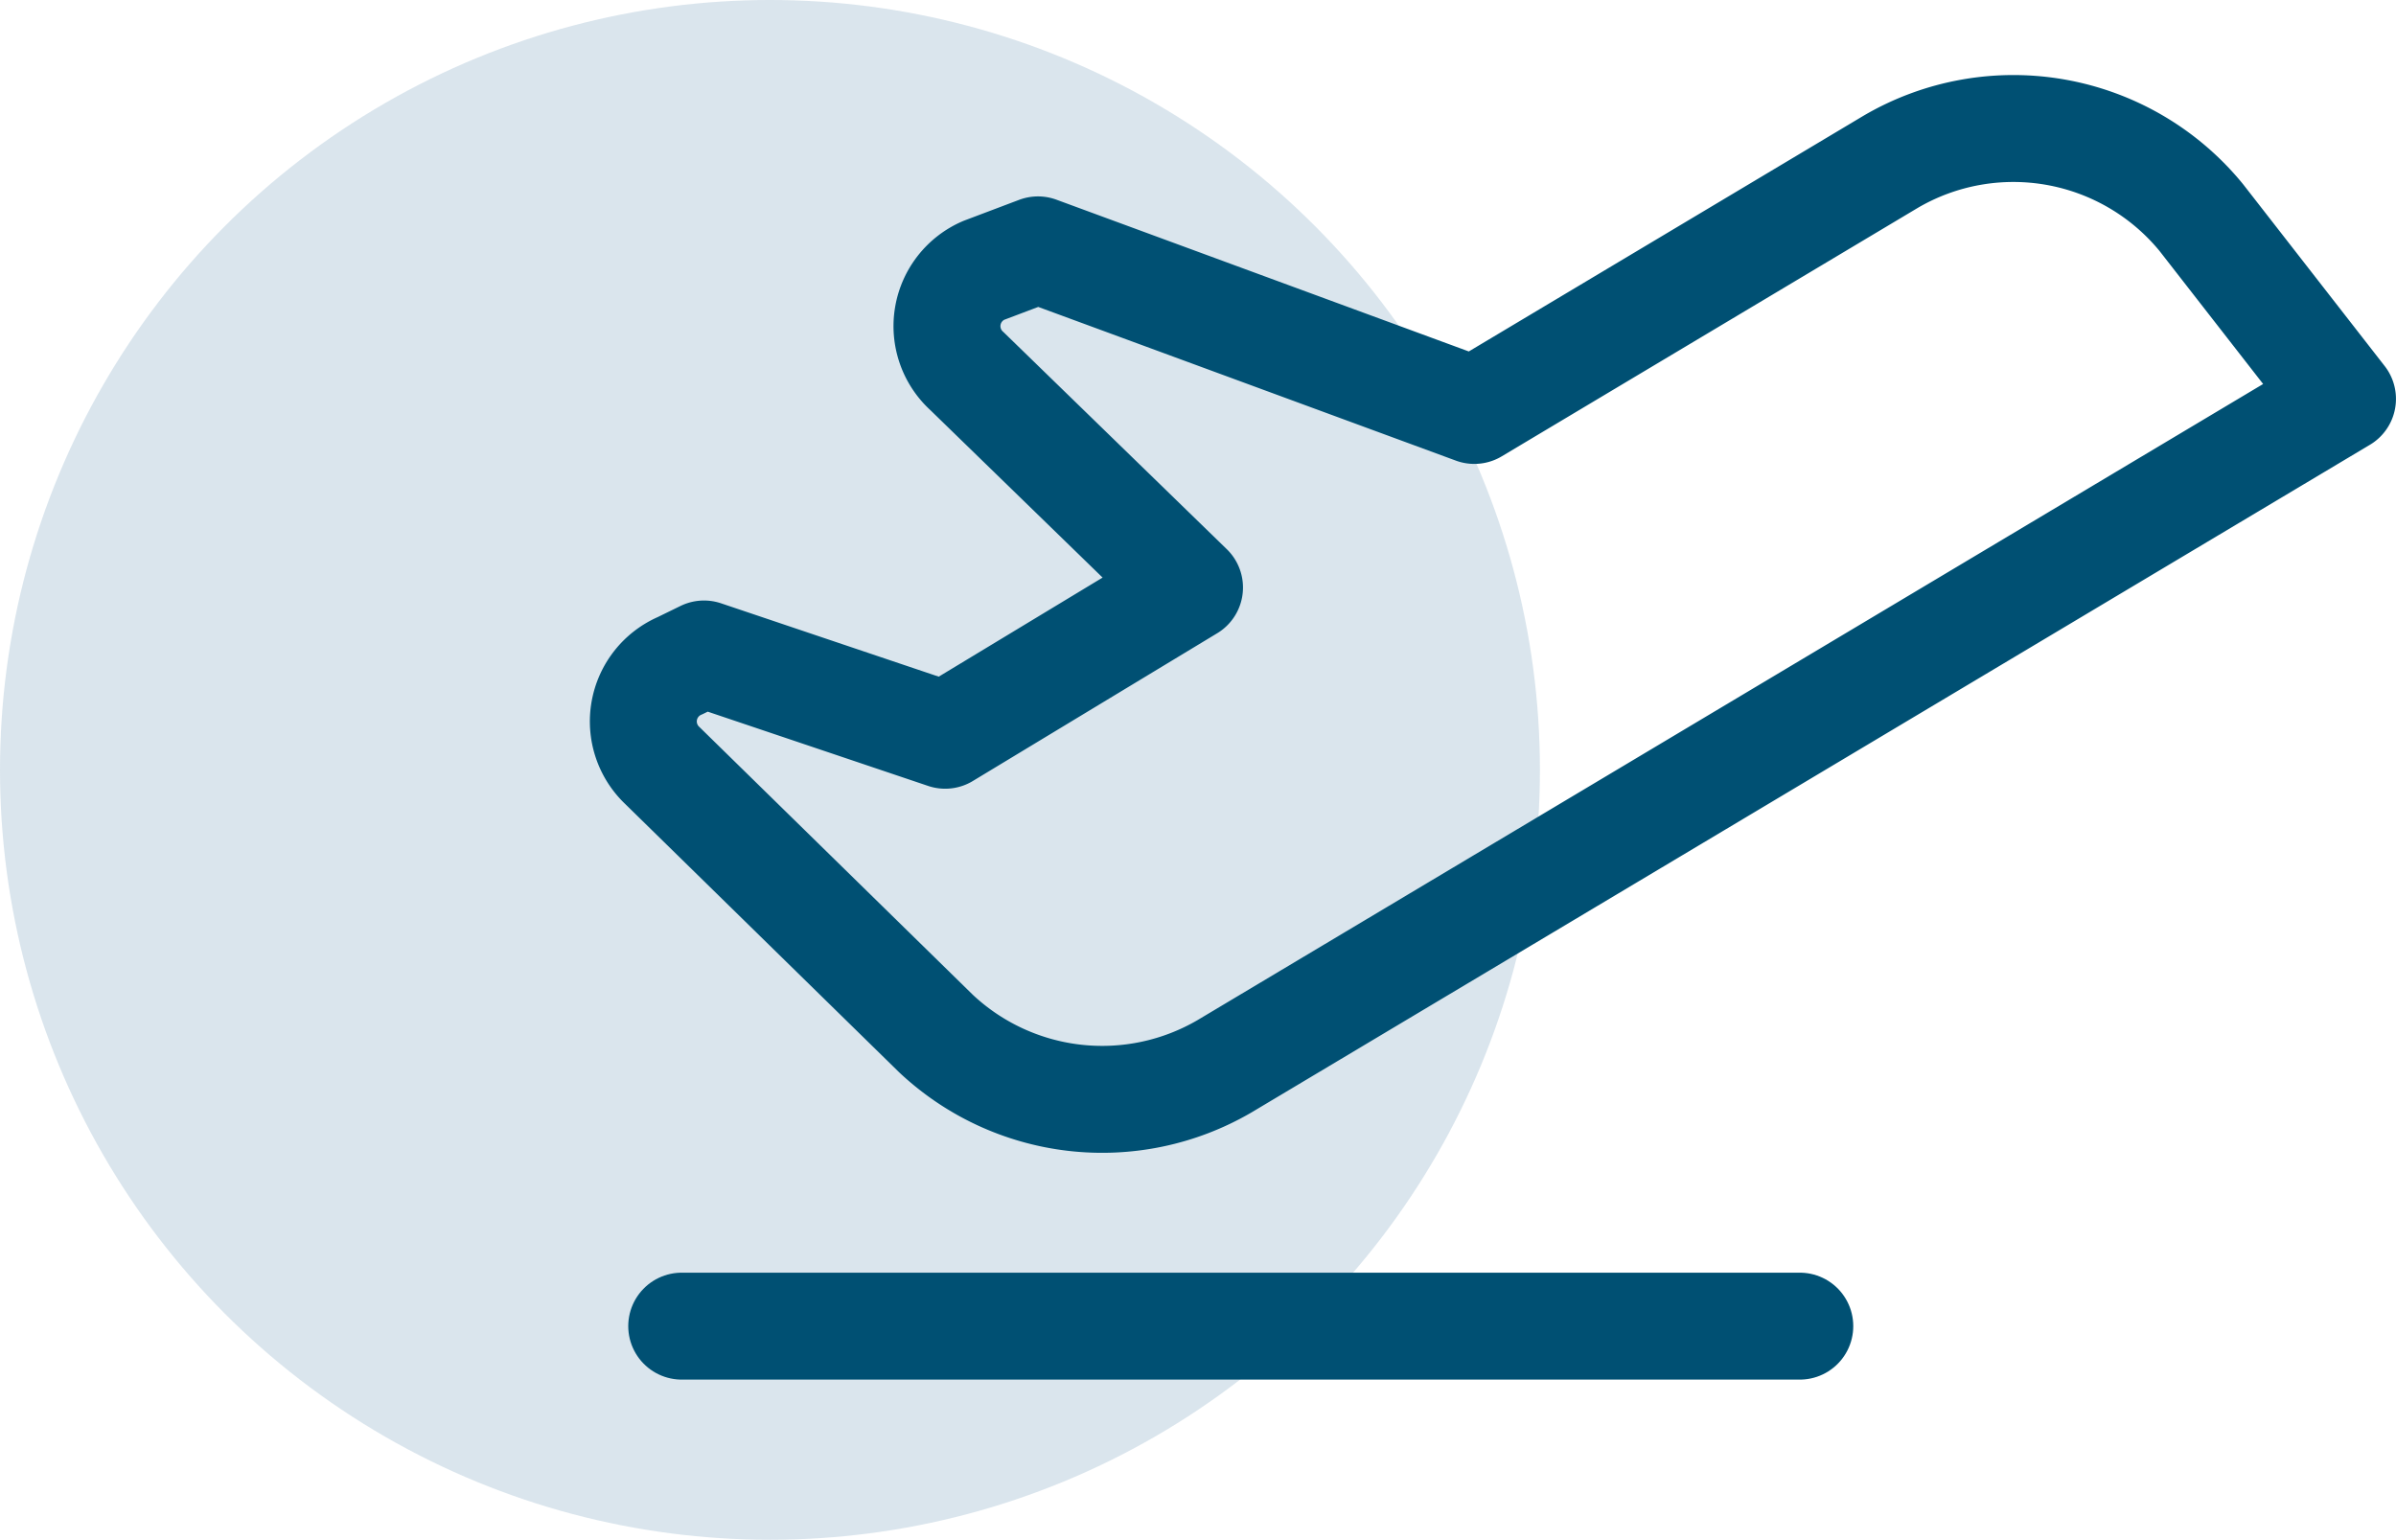
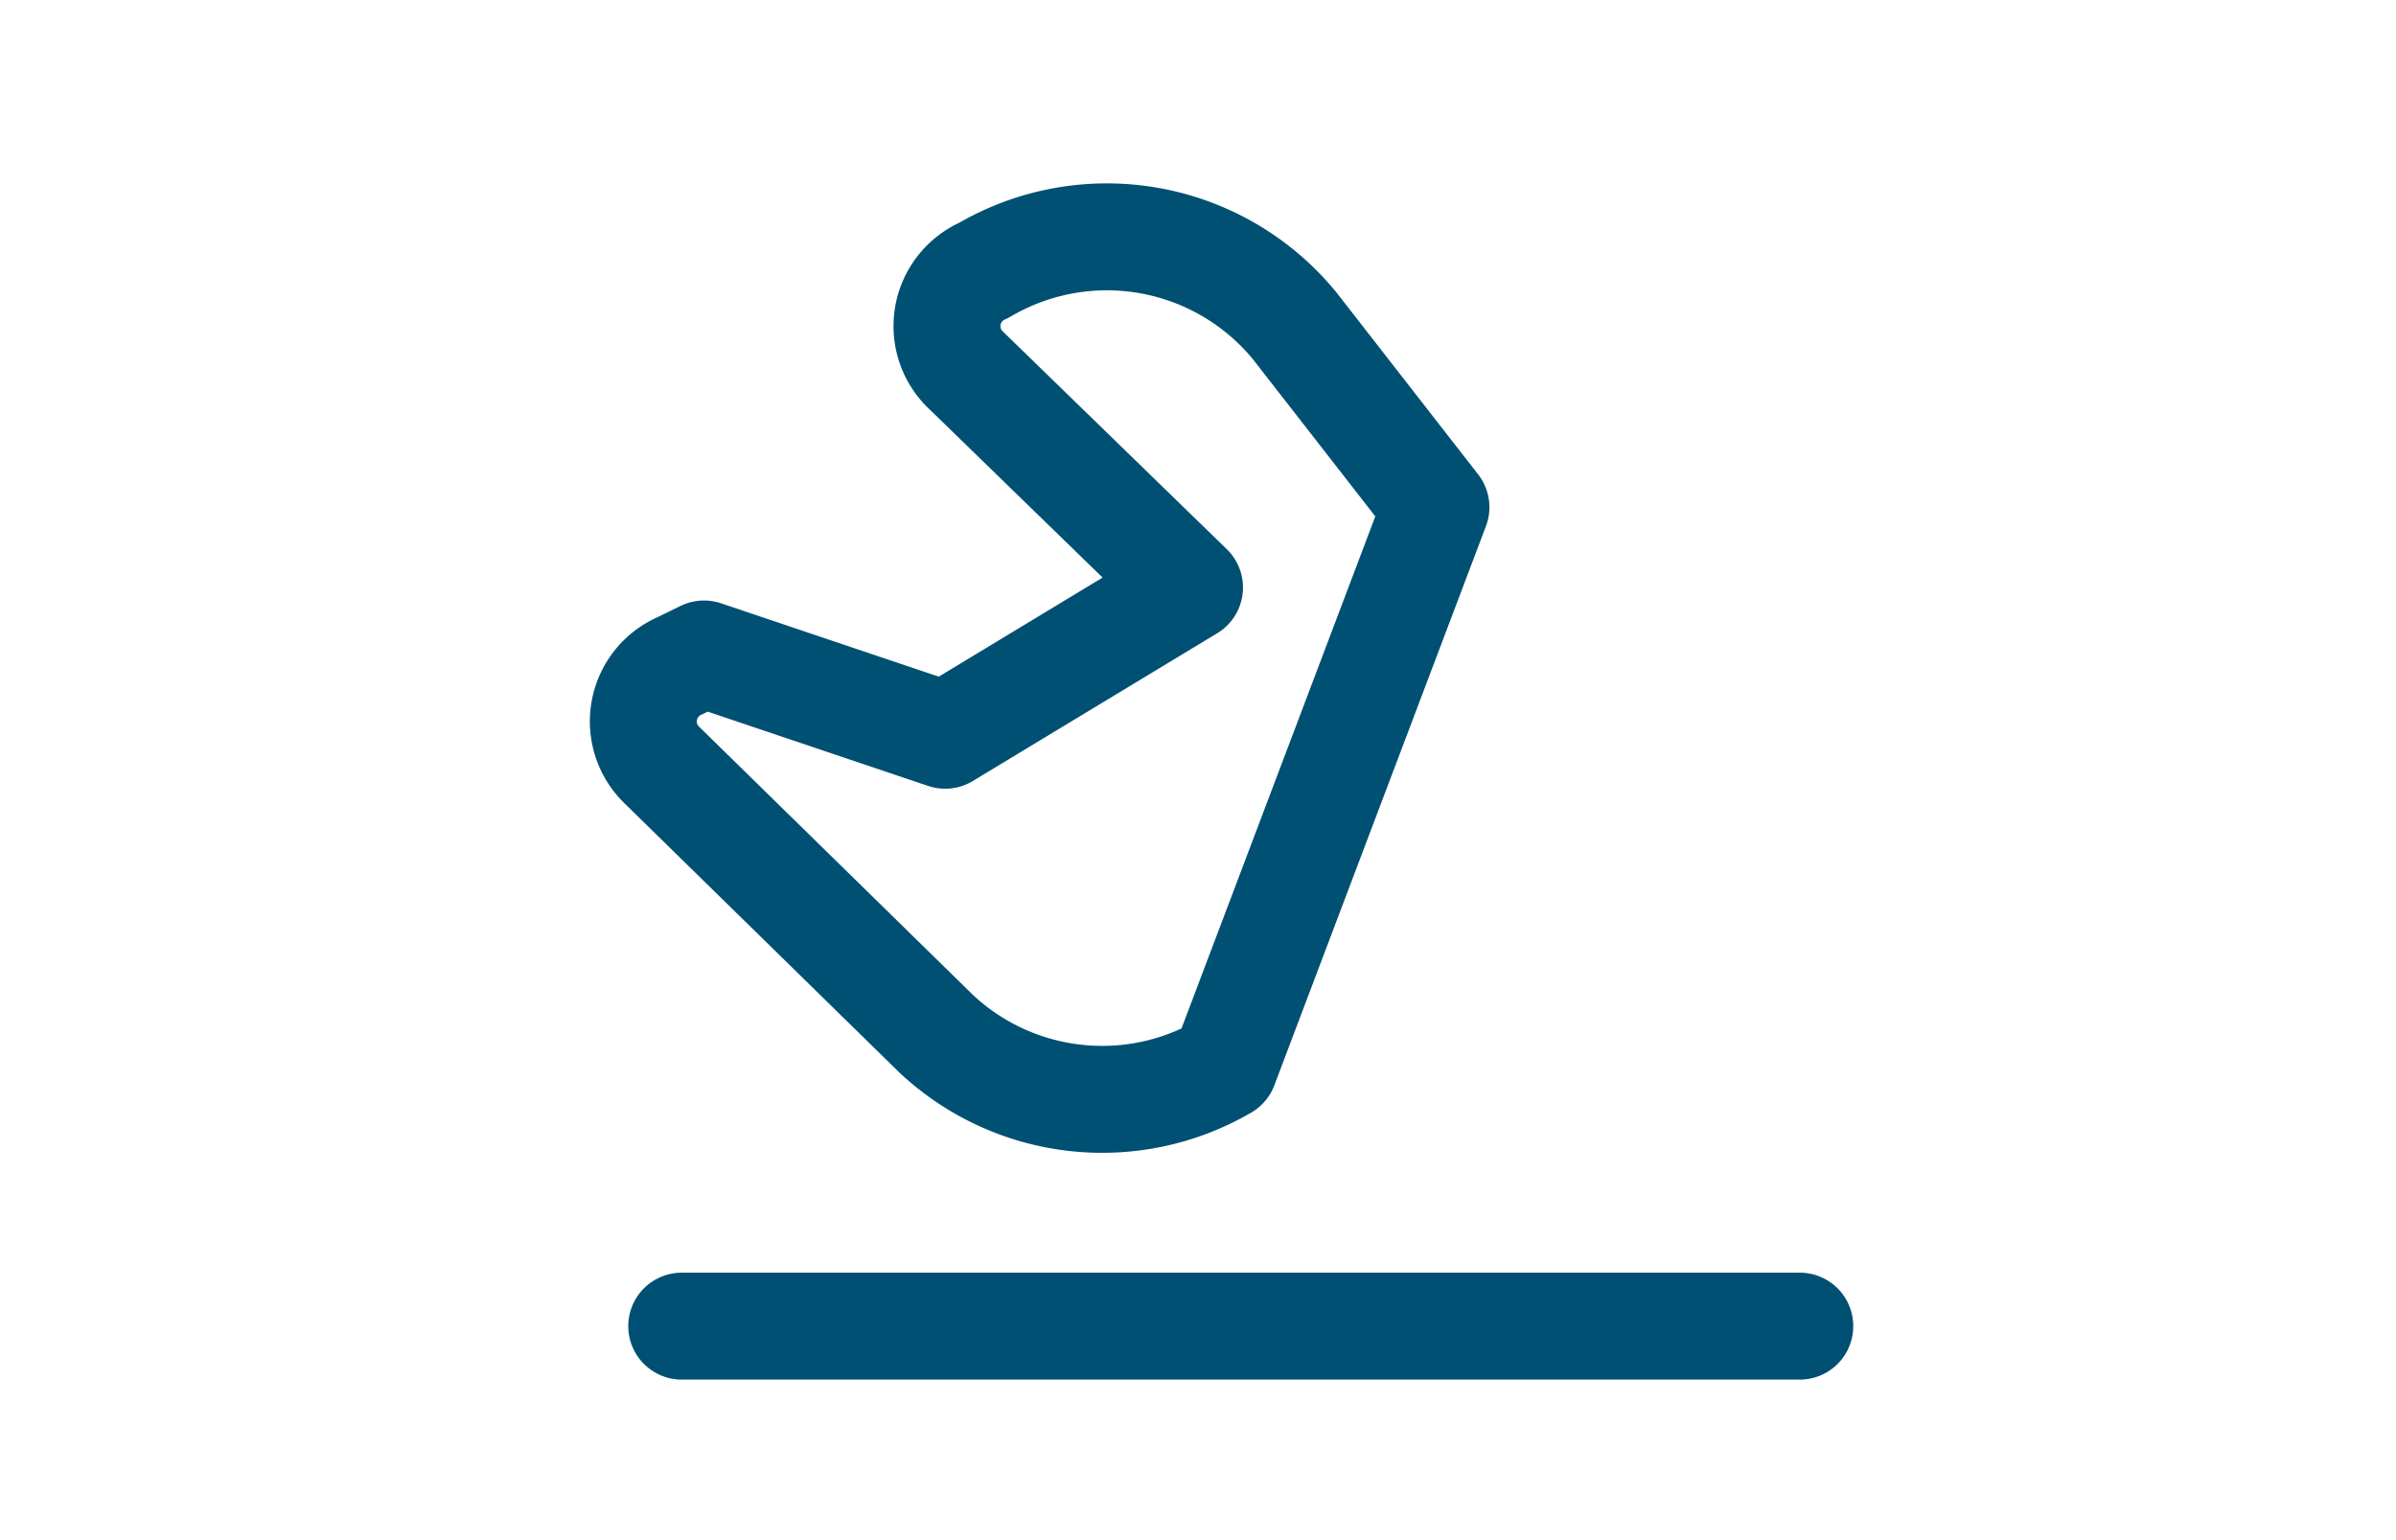
<svg xmlns="http://www.w3.org/2000/svg" width="56.013" height="36" viewBox="0 0 56.013 36">
  <g id="vacacional" transform="translate(-100 -1208)">
    <g id="icon_provedores" transform="translate(0 705)">
-       <circle id="Elipse_15" data-name="Elipse 15" cx="18" cy="18" r="18" transform="translate(100 503)" fill="#4981a7" opacity="0.2" />
-     </g>
+       </g>
    <g id="Grupo_1418" data-name="Grupo 1418" transform="translate(112 1200.399)">
      <g id="Grupo_1417" data-name="Grupo 1417" transform="translate(3.04 10.606)">
        <line id="Línea_22" data-name="Línea 22" x2="26.138" transform="translate(0.897 28)" fill="none" stroke="#005073" stroke-linecap="round" stroke-linejoin="round" stroke-width="2.5" />
-         <path id="Trazado_434" data-name="Trazado 434" d="M28.769,66.728l-5.2-5.056a1.419,1.419,0,0,1,.39-2.359l1.268-.479,10.2,3.754,9.725-5.808a5.675,5.675,0,0,1,7.271,1.3l3.3,4.238L29.583,77.924a5.675,5.675,0,0,1-6.739-.766l-6.395-6.264a1.419,1.419,0,0,1,.411-2.339l.559-.273,5.638,1.9Z" transform="translate(-16.001 -55.997)" fill="none" stroke="#005073" stroke-linecap="round" stroke-linejoin="round" stroke-width="2.5" />
+         <path id="Trazado_434" data-name="Trazado 434" d="M28.769,66.728l-5.2-5.056a1.419,1.419,0,0,1,.39-2.359a5.675,5.675,0,0,1,7.271,1.3l3.3,4.238L29.583,77.924a5.675,5.675,0,0,1-6.739-.766l-6.395-6.264a1.419,1.419,0,0,1,.411-2.339l.559-.273,5.638,1.9Z" transform="translate(-16.001 -55.997)" fill="none" stroke="#005073" stroke-linecap="round" stroke-linejoin="round" stroke-width="2.5" />
      </g>
    </g>
  </g>
</svg>